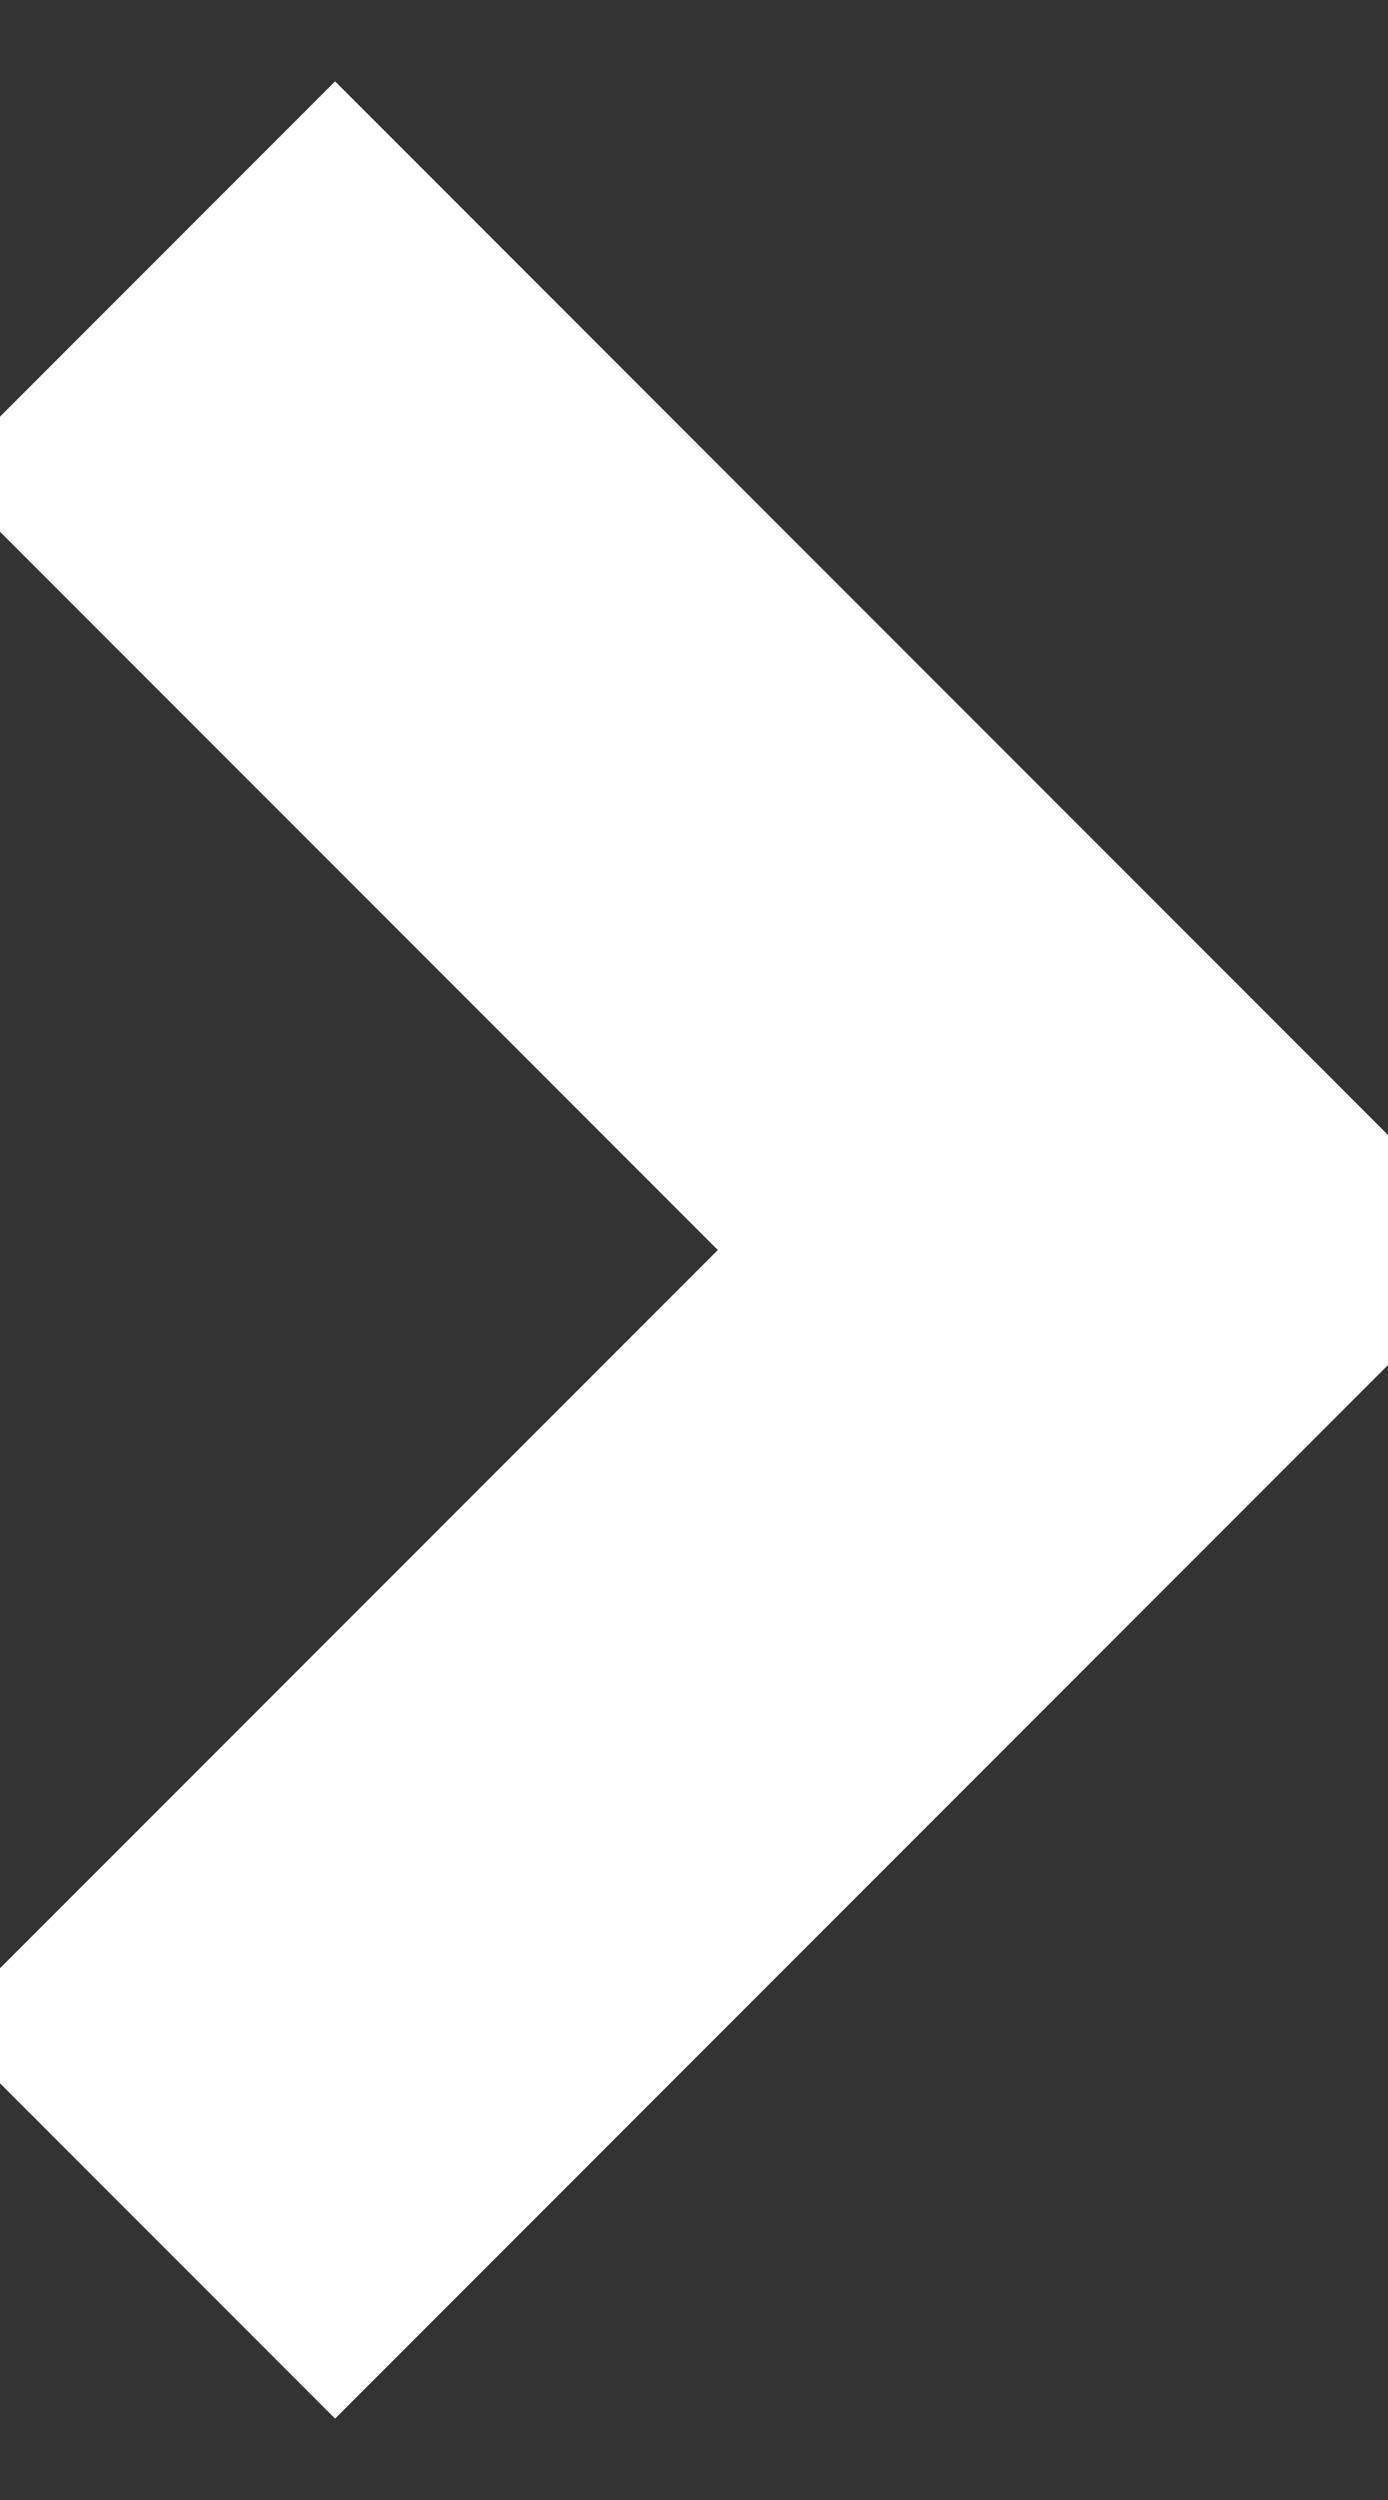
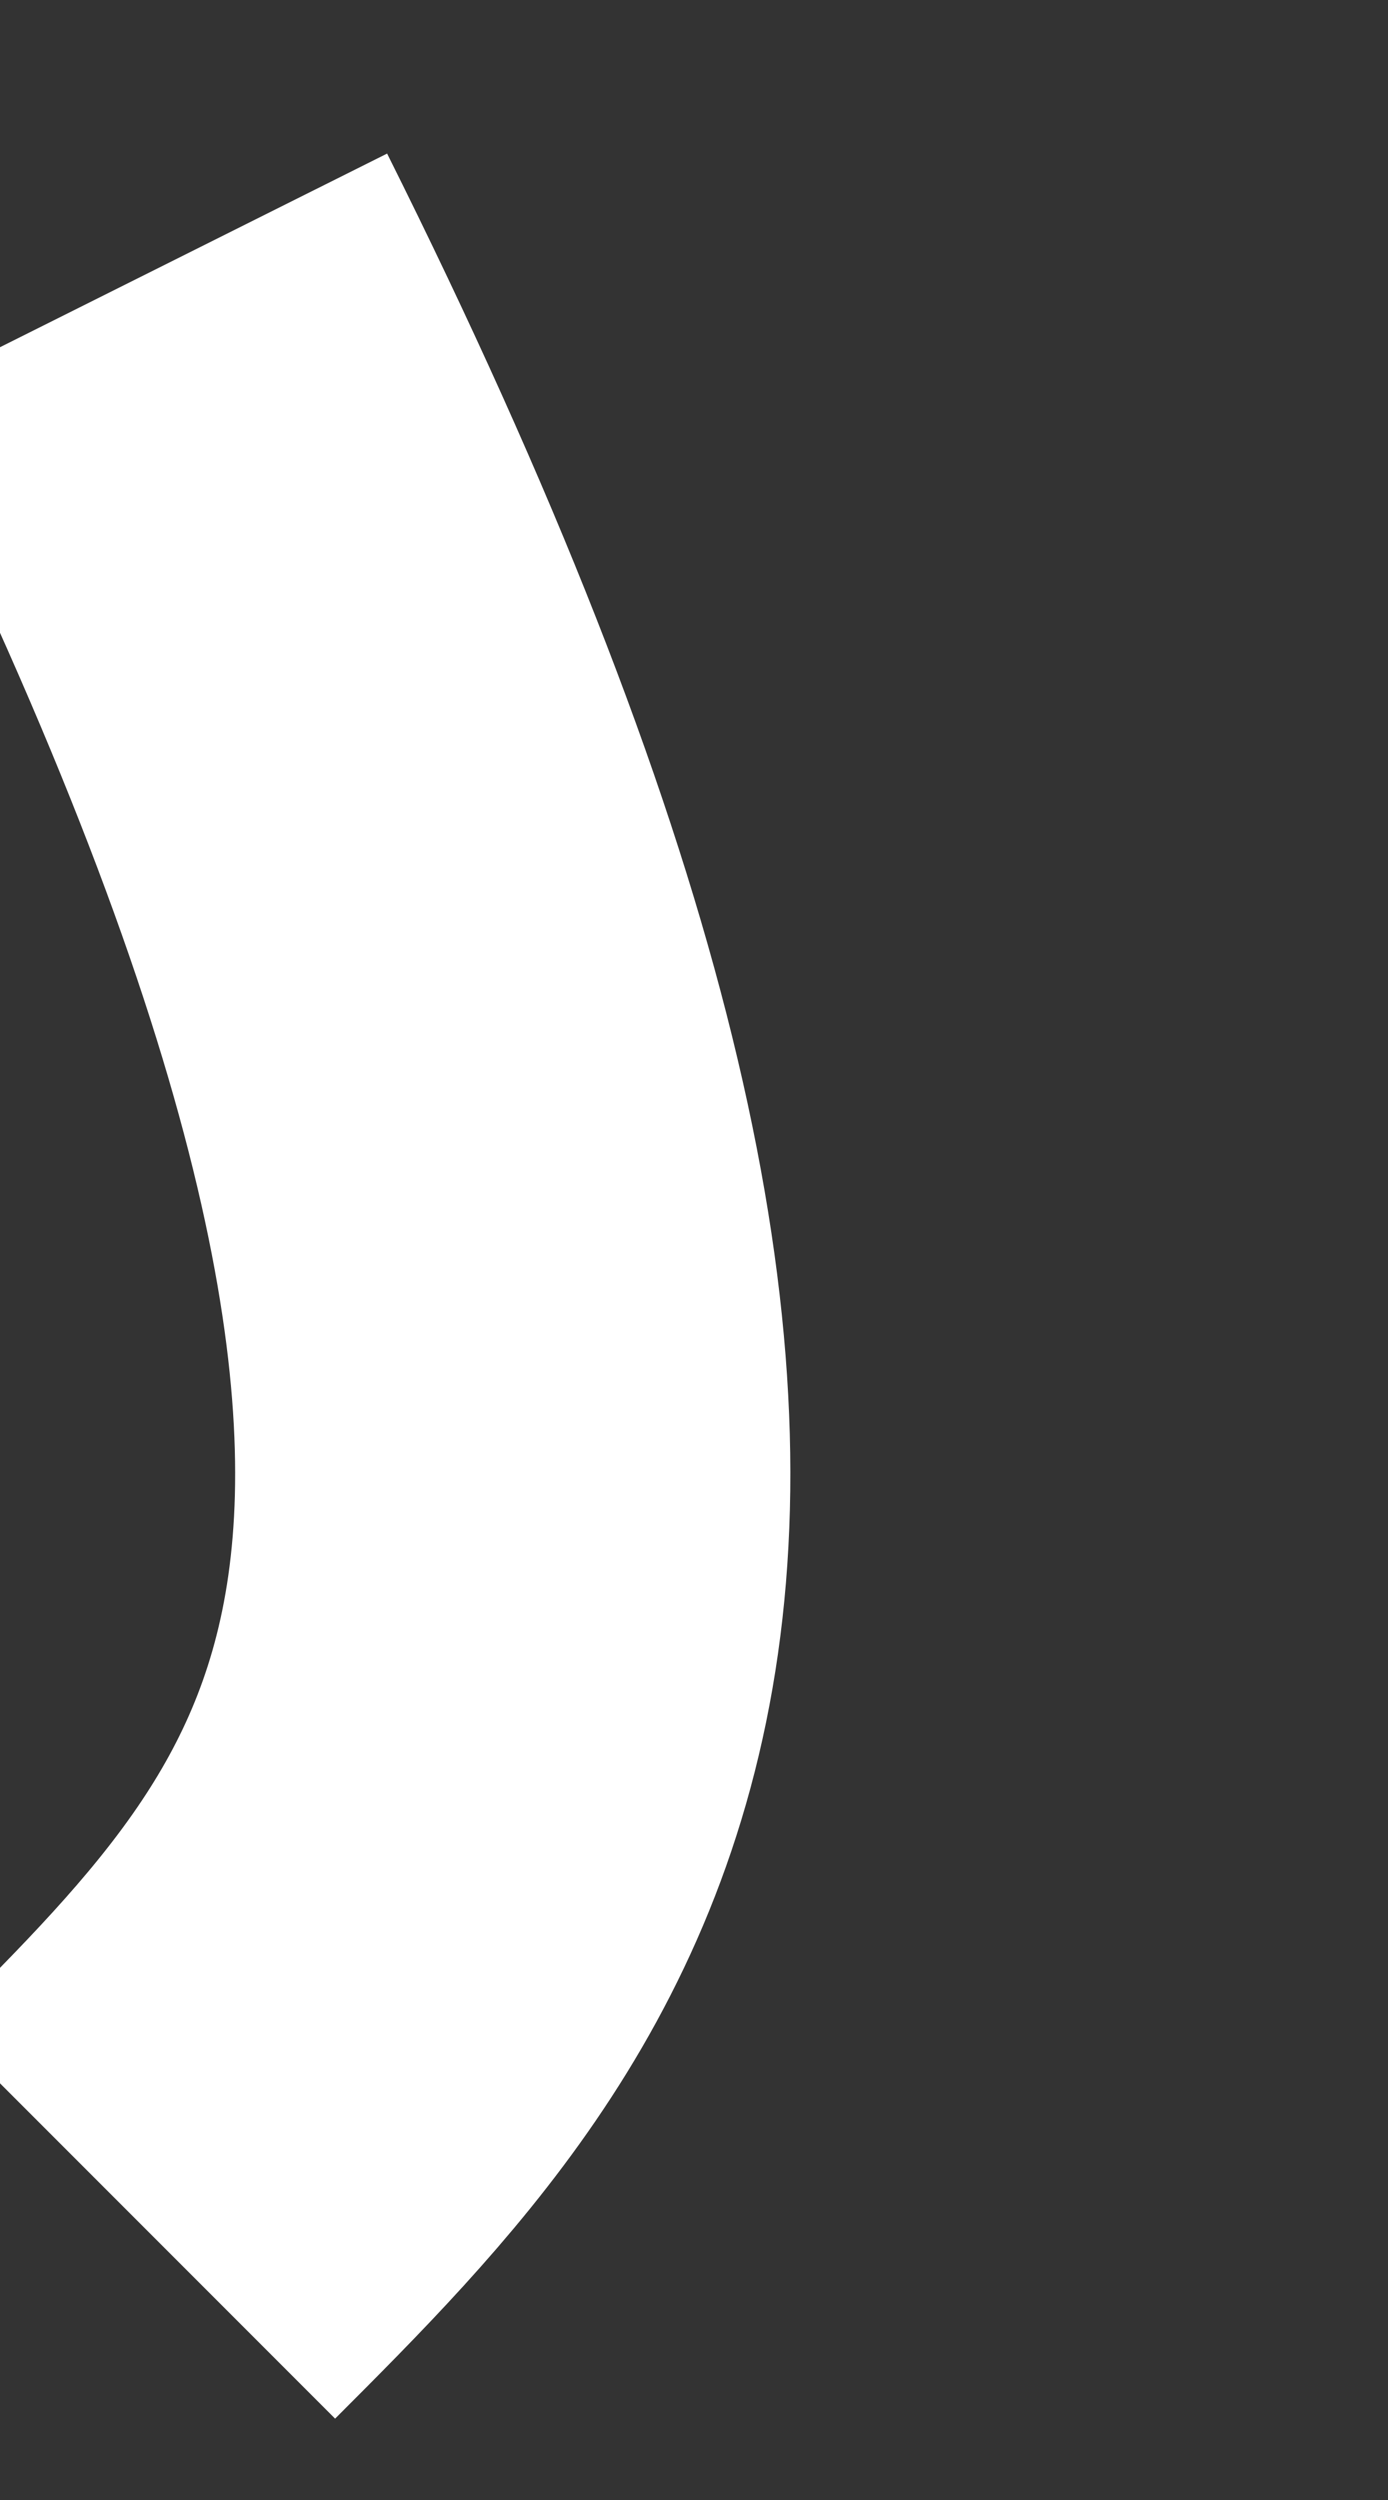
<svg xmlns="http://www.w3.org/2000/svg" viewBox="0 0 5.00 9.00" data-guides="{&quot;vertical&quot;:[],&quot;horizontal&quot;:[]}">
  <rect x="0" y="0" width="5.00" height="9.00" fill="#333333" stroke="none" />
-   <path fill="none" stroke="#ffffff" fill-opacity="1" stroke-width="2" stroke-opacity="1" id="tSvg16cb89a47bc" title="Path 1" d="M0.5 1C1.667 2.167 2.833 3.333 4 4.5C2.833 5.667 1.667 6.833 0.5 8" />
+   <path fill="none" stroke="#ffffff" fill-opacity="1" stroke-width="2" stroke-opacity="1" id="tSvg16cb89a47bc" title="Path 1" d="M0.5 1C2.833 5.667 1.667 6.833 0.5 8" />
  <defs />
</svg>